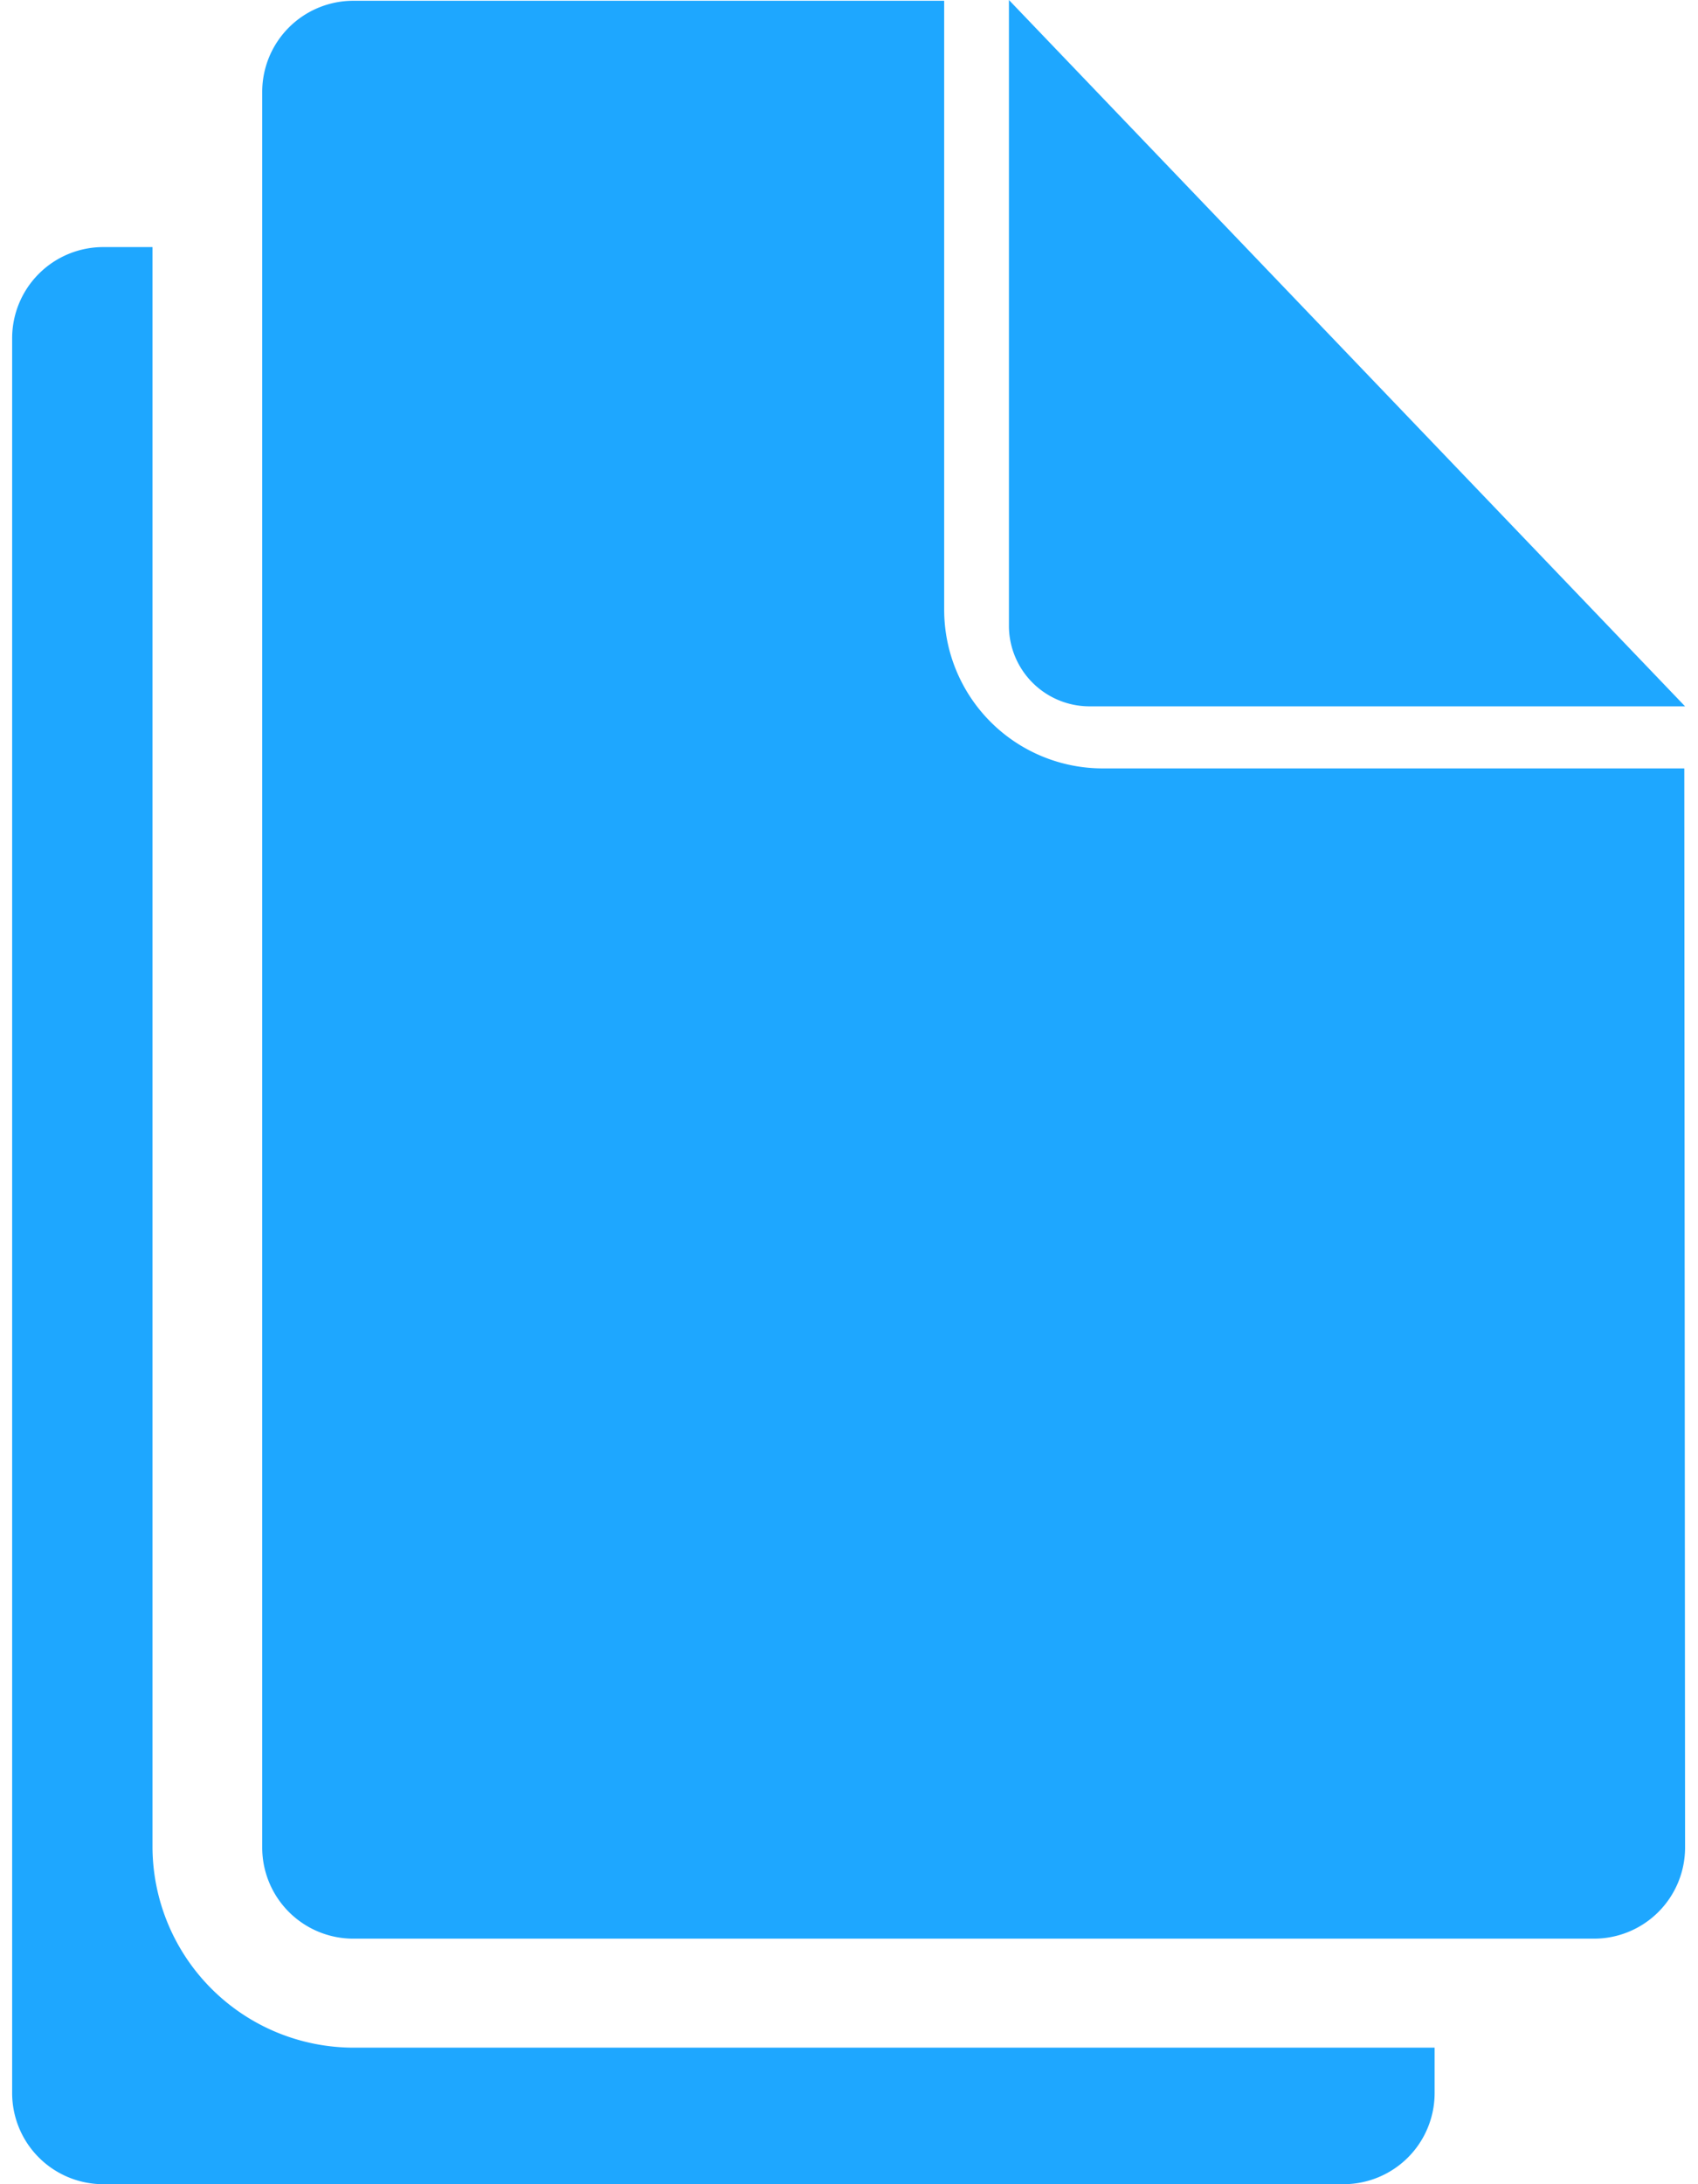
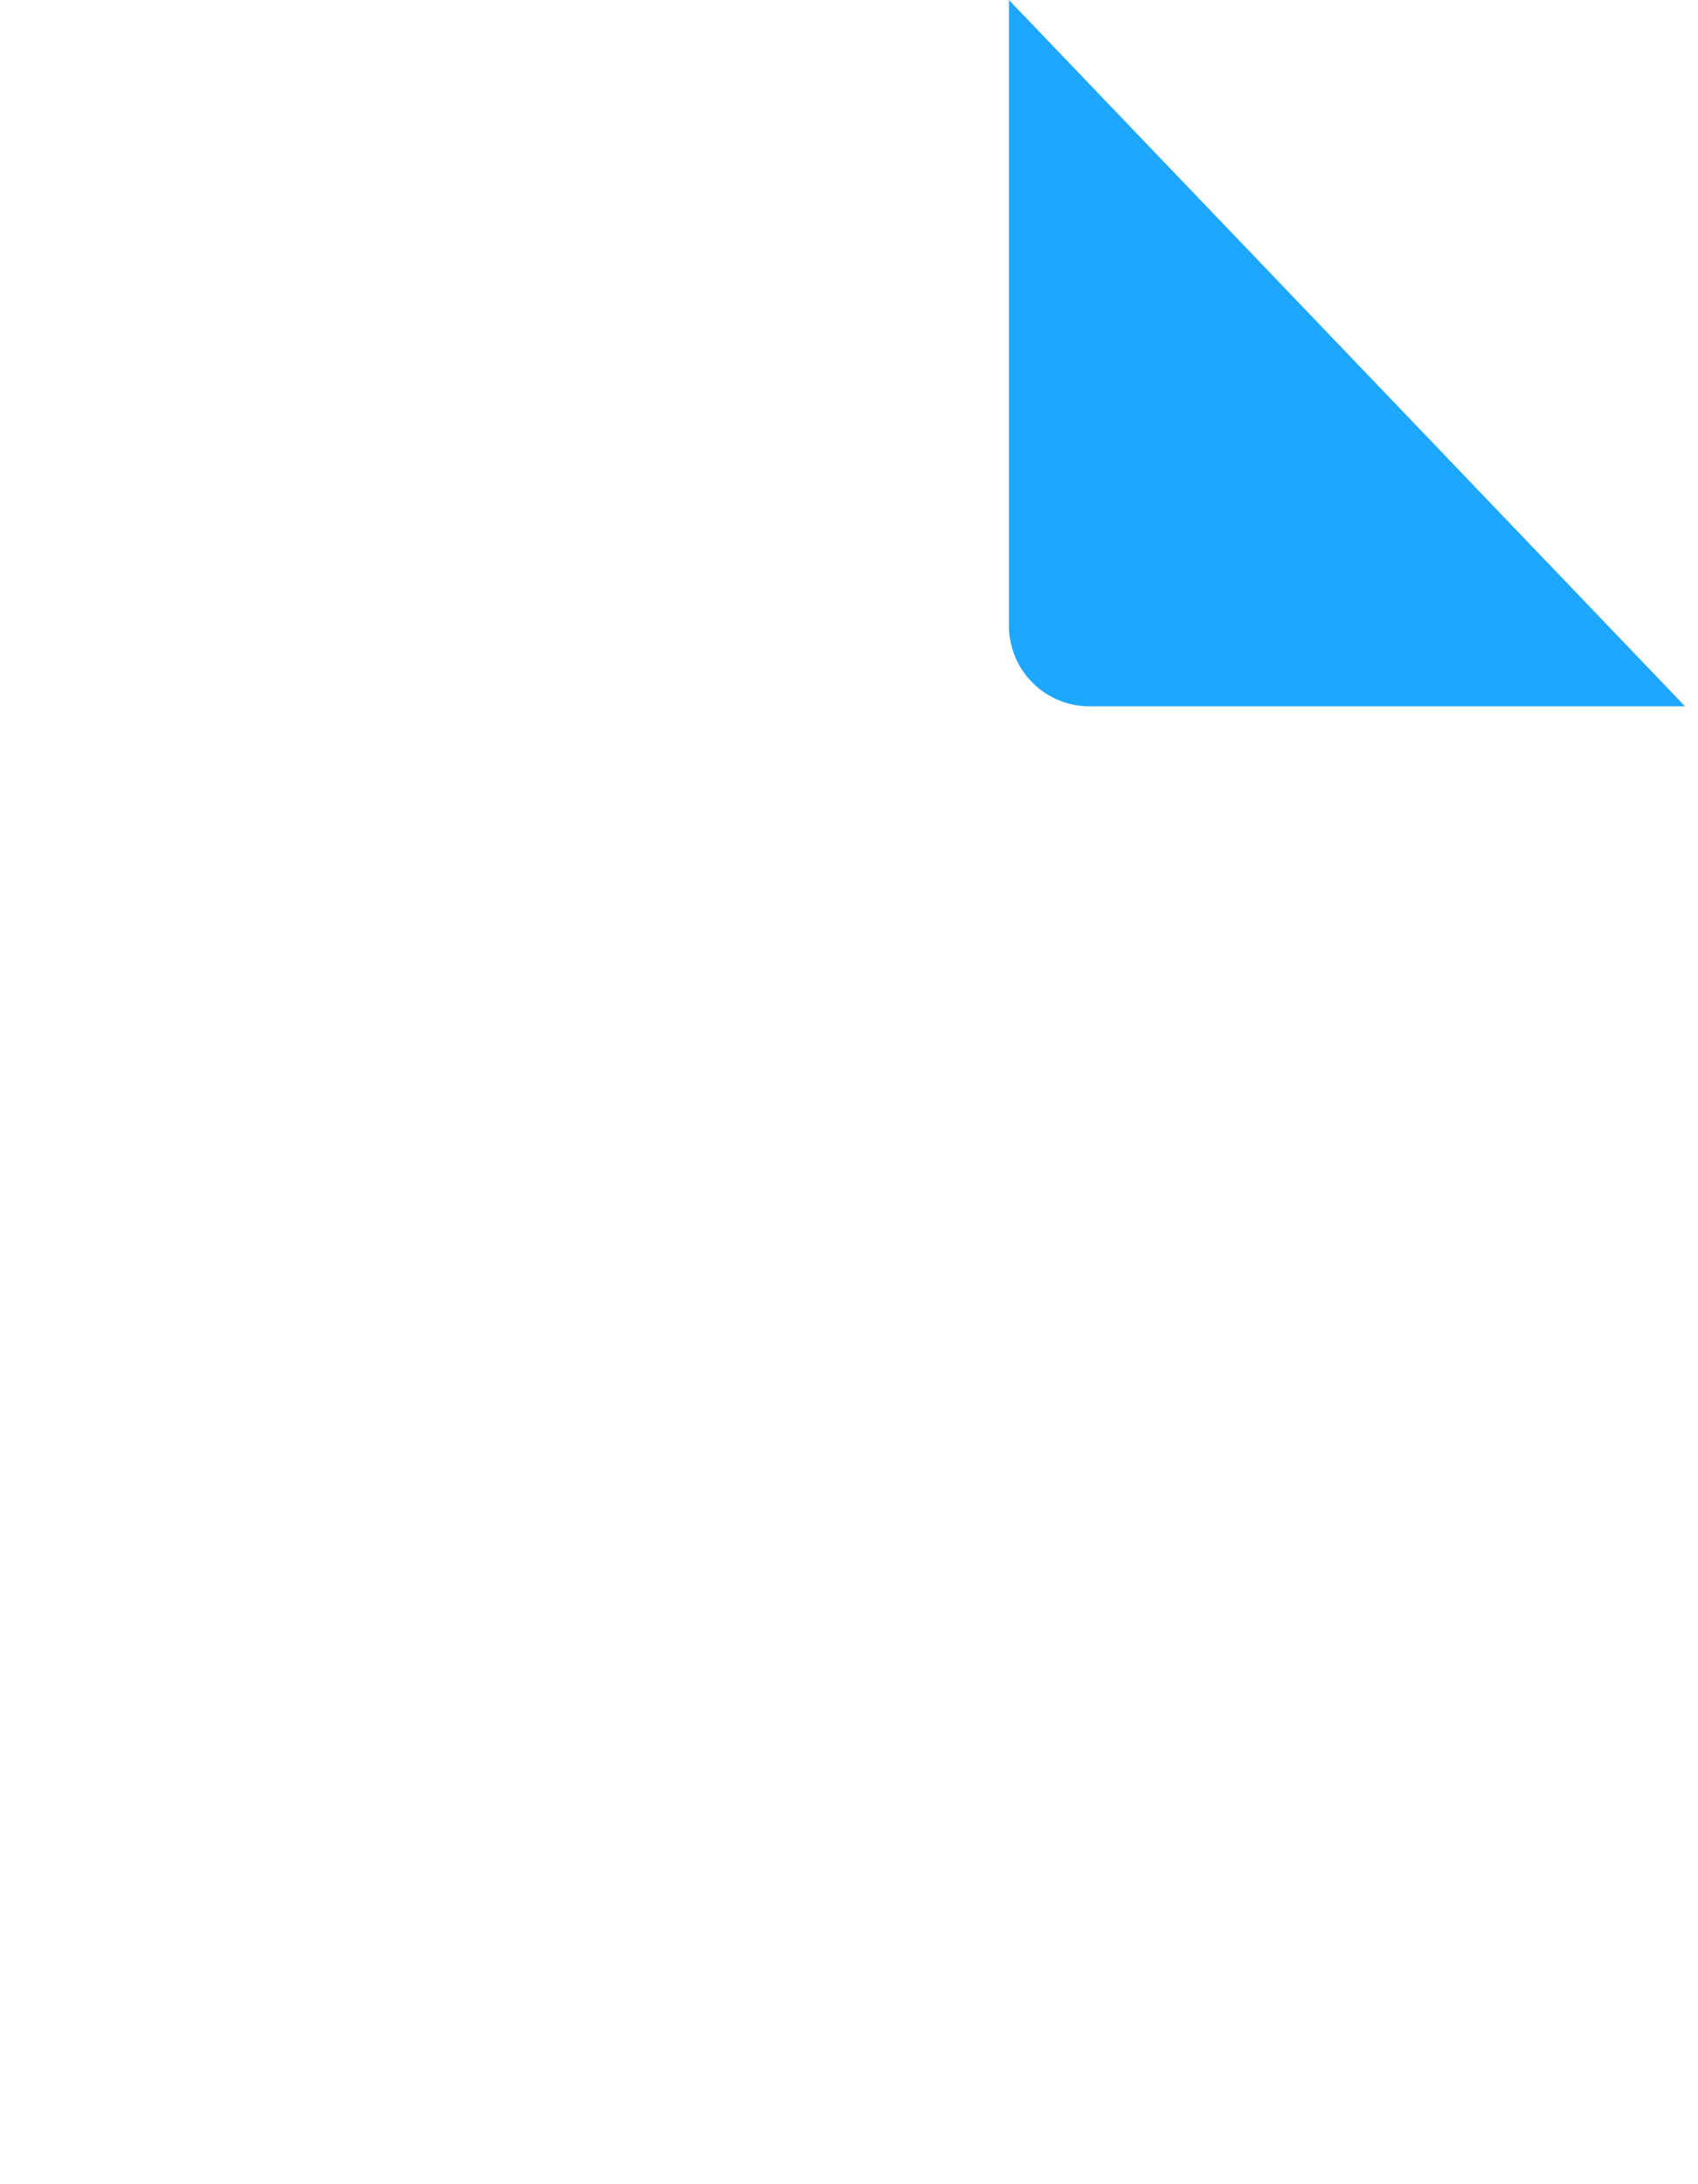
<svg xmlns="http://www.w3.org/2000/svg" id="Layer_1" data-name="Layer 1" width="35" height="45" viewBox="0 0 43.13 56.31">
  <path d="M816.43,1201.57H831.8l-17.44-18.21v16.14A2.08,2.08,0,0,0,816.43,1201.57Z" transform="translate(-788.67 -1183.36)" fill="#1ea7ff" />
-   <path d="M831.78,1203.17h-15a4.09,4.09,0,0,1-4.09-4.09v-15.7H797.45a2.35,2.35,0,0,0-2.35,2.34V1231a2.35,2.35,0,0,0,2.35,2.34h32a2.35,2.35,0,0,0,2.35-2.34Z" transform="translate(-788.67 -1183.36)" fill="#1ea7ff" />
-   <path d="M797.45,1236.15a5.19,5.19,0,0,1-5.18-5.18v-41.24H791a2.35,2.35,0,0,0-2.35,2.35v45.24a2.35,2.35,0,0,0,2.35,2.35h32a2.35,2.35,0,0,0,2.34-2.35v-1.17Z" transform="translate(-788.67 -1183.36)" fill="#1ea7ff" />
</svg>